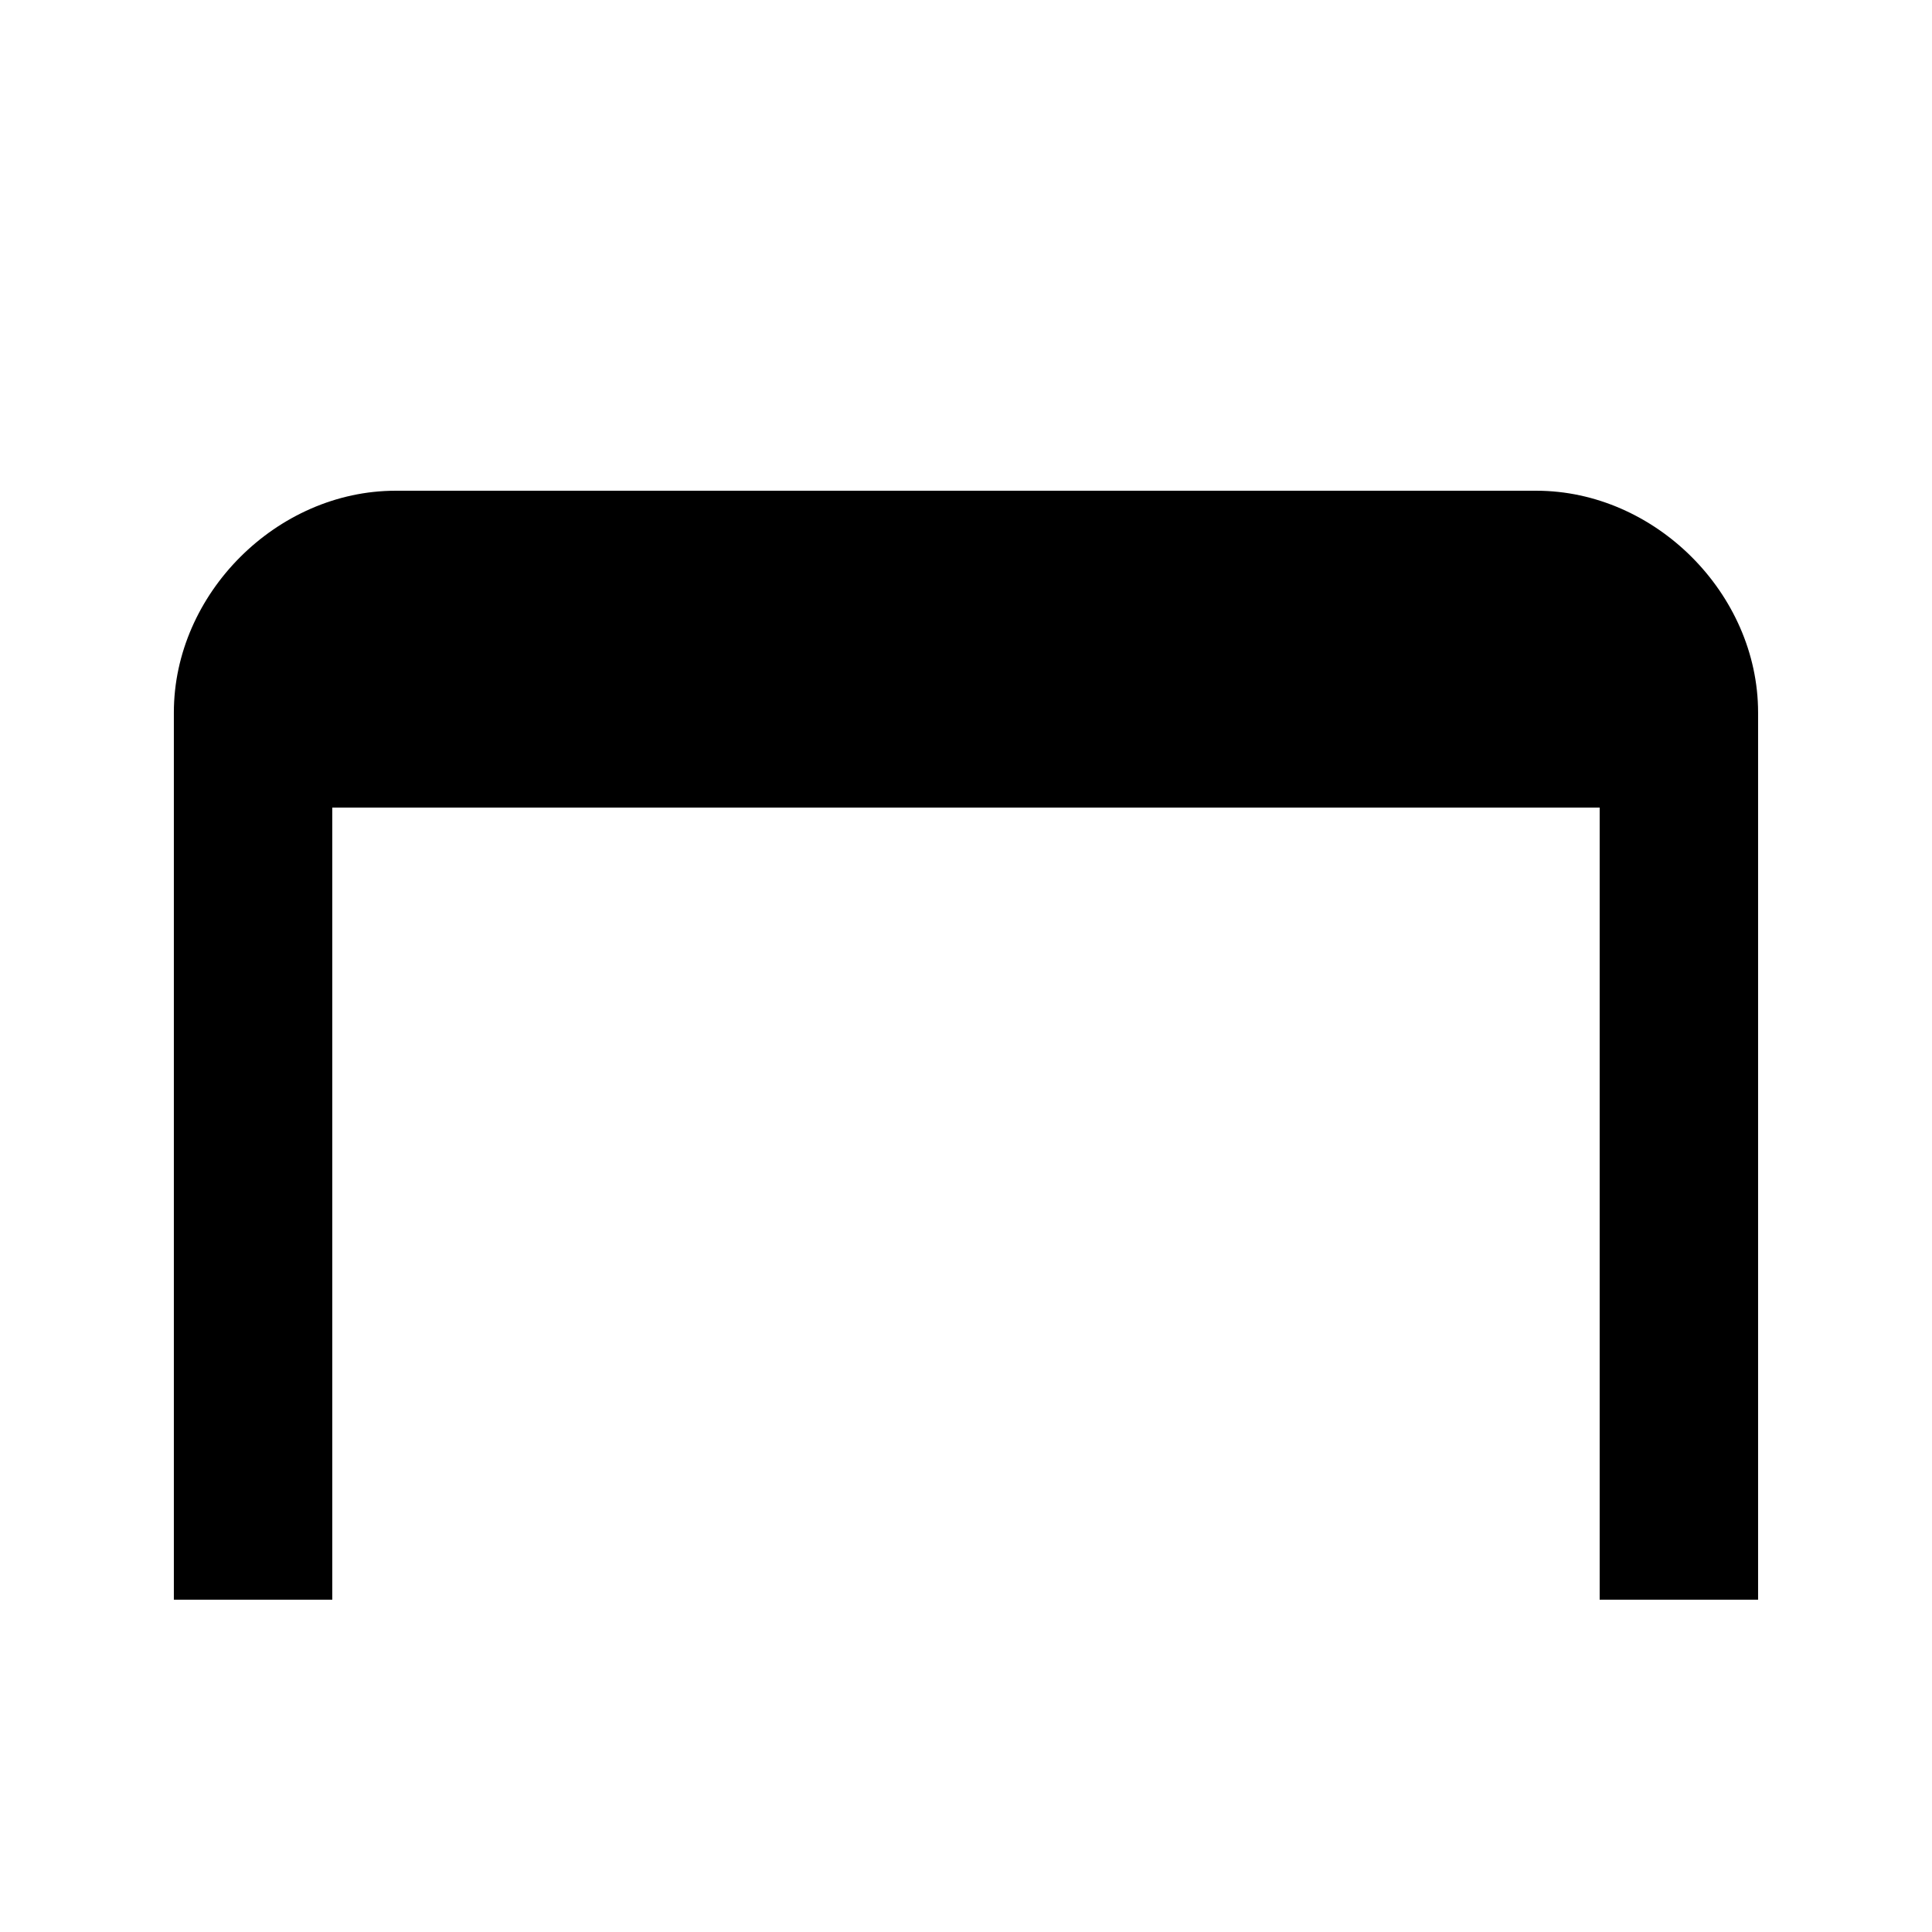
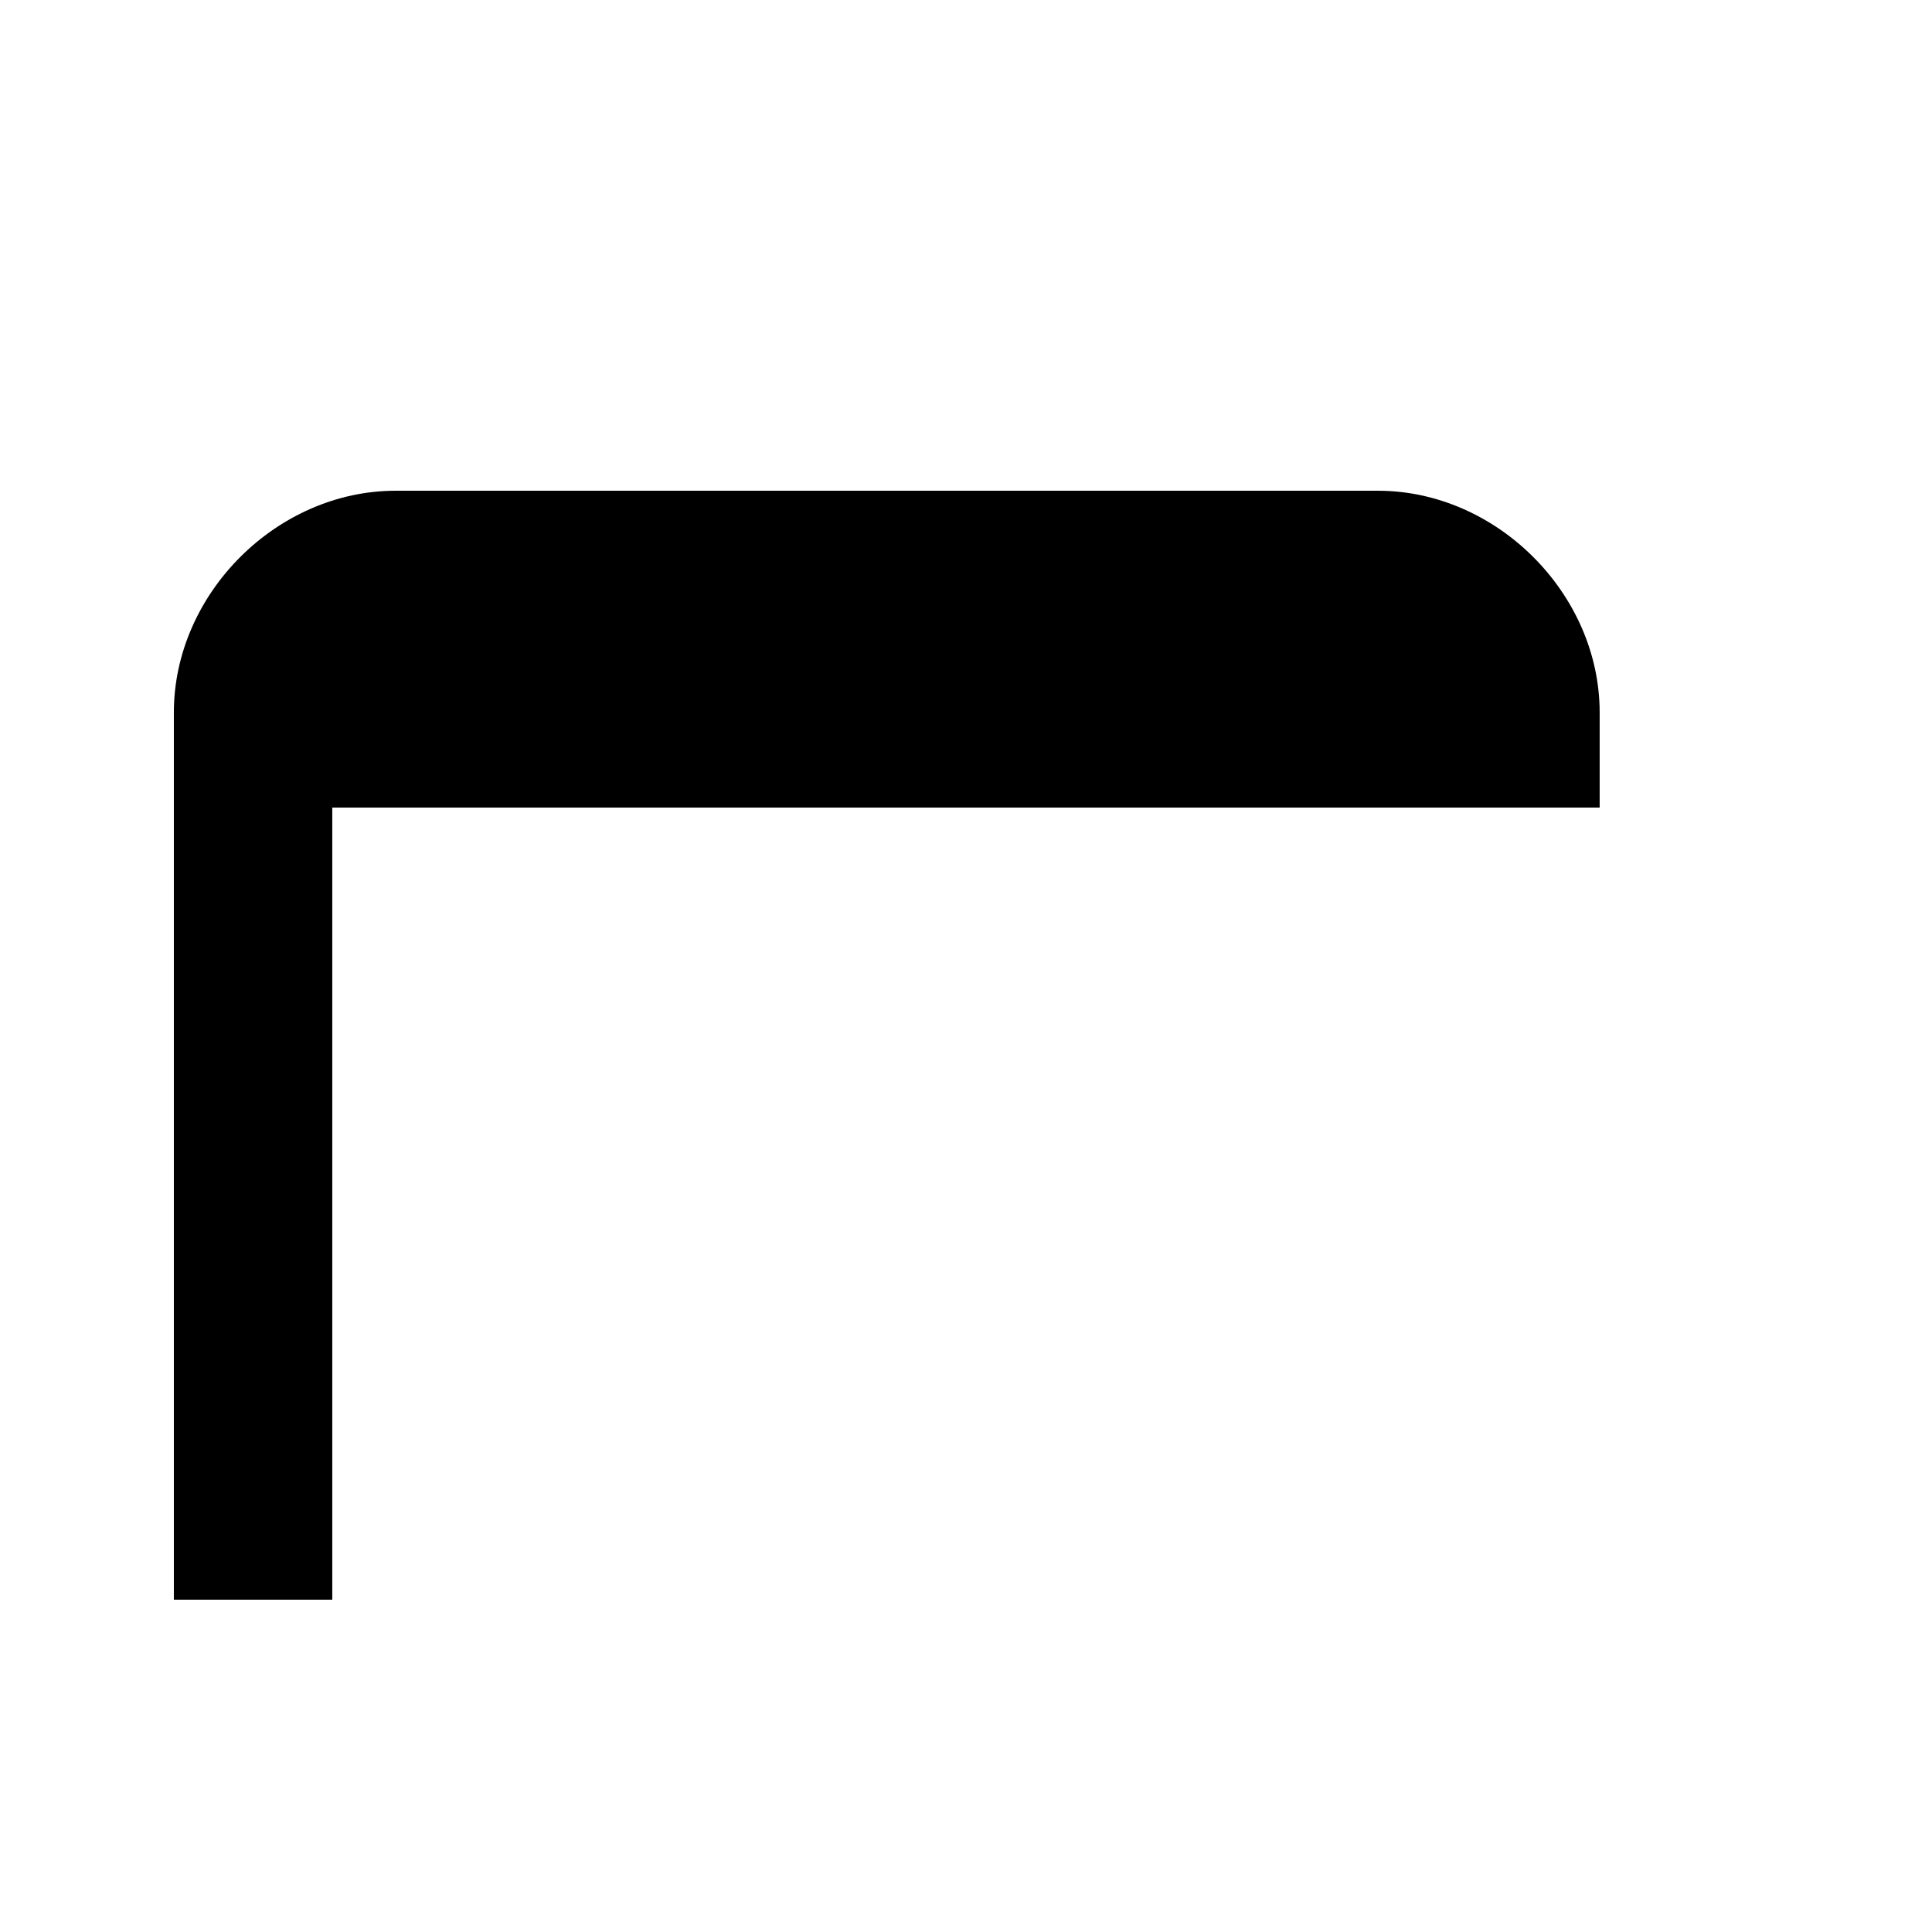
<svg xmlns="http://www.w3.org/2000/svg" fill="#000000" width="800px" height="800px" version="1.1" viewBox="144 144 512 512">
-   <path d="m551.14 274.05h-302.29c-31.488 0-58.777 27.289-58.777 58.777v235.11h41.984v-209.92h335.87v209.92h41.984v-235.11c0-31.488-27.289-58.777-58.777-58.777z" />
+   <path d="m551.14 274.05h-302.29c-31.488 0-58.777 27.289-58.777 58.777v235.11h41.984v-209.92h335.87v209.92v-235.11c0-31.488-27.289-58.777-58.777-58.777z" />
</svg>